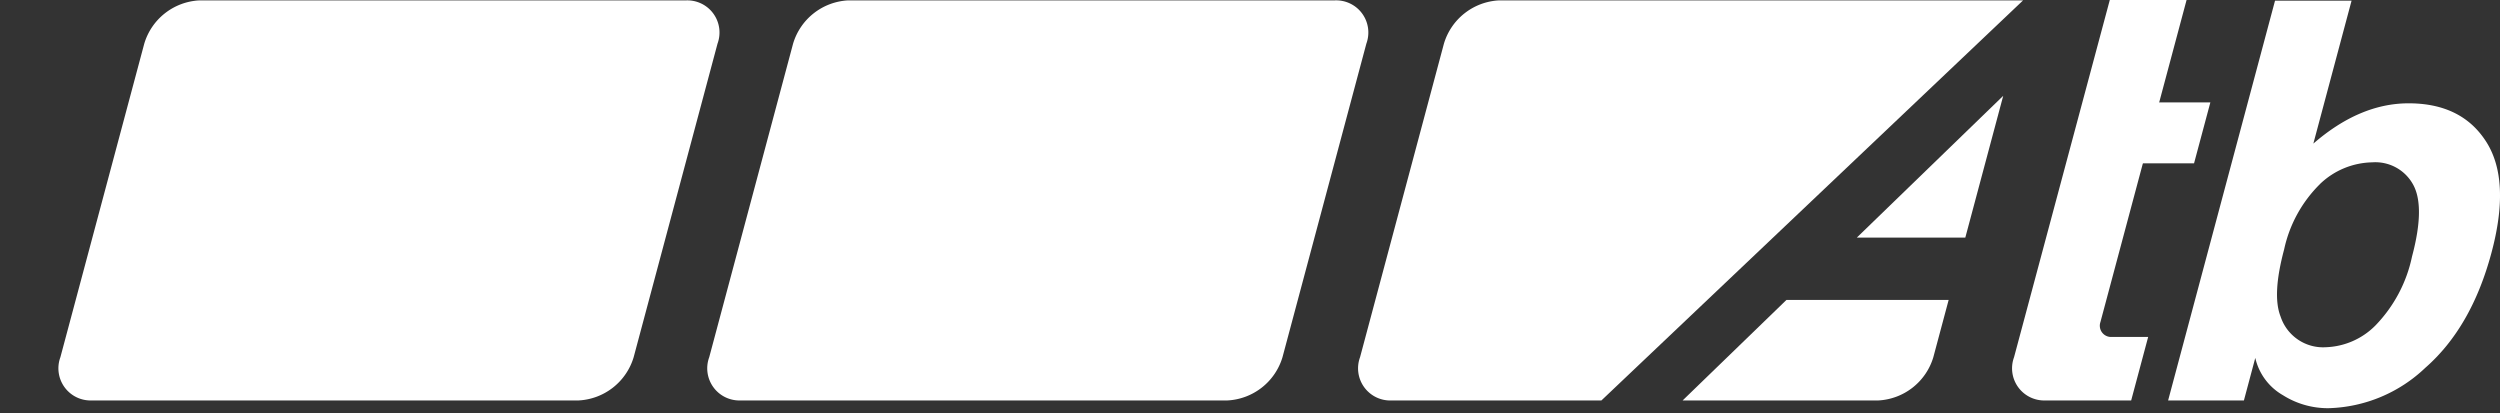
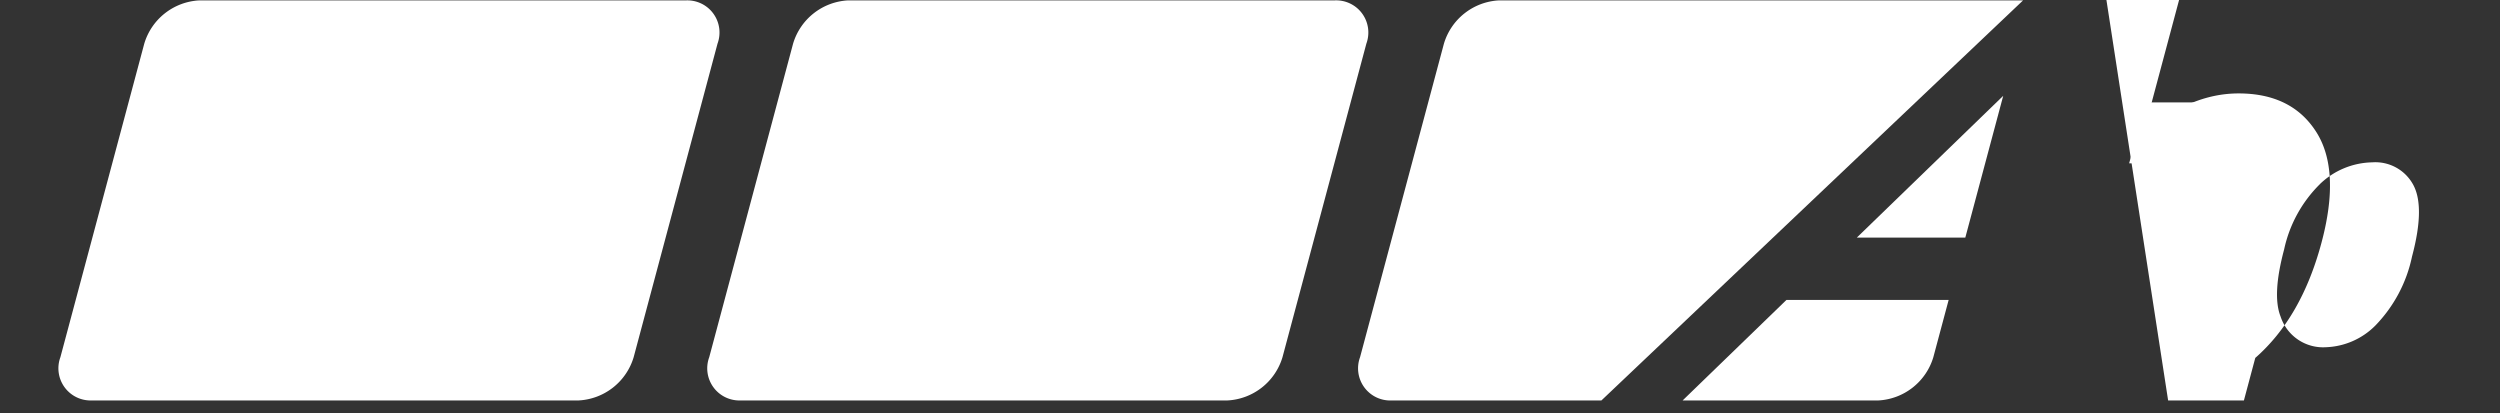
<svg xmlns="http://www.w3.org/2000/svg" id="Raggruppa_3754" data-name="Raggruppa 3754" width="242" height="40" viewBox="0 0 242 40">
  <rect x="0" y="0" width="242" height="40" fill="#333333" stroke="none" />
  <defs>
    <clipPath id="clip-path">
      <rect id="Rettangolo_1" data-name="Rettangolo 1" width="242" height="40" fill="#fff" />
    </clipPath>
  </defs>
  <g id="Raggruppa_1" data-name="Raggruppa 1" clip-path="url(#clip-path)">
    <path id="Tracciato_2" data-name="Tracciato 2" d="M177.347,34.608a5.874,5.874,0,0,1-5.309,4.184H124.925a3.112,3.112,0,0,1-3.07-4.184l8.118-30.354a5.875,5.875,0,0,1,5.31-4.186h47.112a3.113,3.113,0,0,1,3.071,4.186Z" transform="translate(-53.202 -0.03)" fill="#fff" />
    <path id="Tracciato_3" data-name="Tracciato 3" d="M65.765,34.608a5.875,5.875,0,0,1-5.31,4.184H13.343a3.112,3.112,0,0,1-3.07-4.184L18.392,4.255A5.874,5.874,0,0,1,23.7.069H70.813a3.113,3.113,0,0,1,3.07,4.186Z" transform="translate(-4.427 -0.03)" fill="#fff" />
-     <path id="Tracciato_4" data-name="Tracciato 4" d="M380.2,38.817l1.1-4.116a5.592,5.592,0,0,0,2.675,3.608,8.144,8.144,0,0,0,4.414,1.259,14.11,14.11,0,0,0,9.369-3.909q4.471-3.91,6.406-11.14,1.873-6.991-.5-10.727t-7.521-3.736q-4.726,0-9.222,3.9l3.7-13.836h-7.409L372.863,38.817Zm7.375-20.96a7.5,7.5,0,0,1,5.052-2.087,4.16,4.16,0,0,1,3.945,2.141q1.192,2.141-.1,6.979a13.574,13.574,0,0,1-3.533,6.662,7.089,7.089,0,0,1-4.8,2.114,4.33,4.33,0,0,1-4.392-2.978q-.829-2.1.346-6.488a12.615,12.615,0,0,1,3.486-6.342" transform="translate(-162.989 -0.055)" fill="#fff" />
+     <path id="Tracciato_4" data-name="Tracciato 4" d="M380.2,38.817l1.1-4.116q4.471-3.91,6.406-11.14,1.873-6.991-.5-10.727t-7.521-3.736q-4.726,0-9.222,3.9l3.7-13.836h-7.409L372.863,38.817Zm7.375-20.96a7.5,7.5,0,0,1,5.052-2.087,4.16,4.16,0,0,1,3.945,2.141q1.192,2.141-.1,6.979a13.574,13.574,0,0,1-3.533,6.662,7.089,7.089,0,0,1-4.8,2.114,4.33,4.33,0,0,1-4.392-2.978q-.829-2.1.346-6.488a12.615,12.615,0,0,1,3.486-6.342" transform="translate(-162.989 -0.055)" fill="#fff" />
    <path id="Tracciato_5" data-name="Tracciato 5" d="M329.829,30.219l3.67-13.725L319.327,30.219Z" transform="translate(-139.587 -7.219)" fill="#fff" />
    <path id="Tracciato_6" data-name="Tracciato 6" d="M289.369,61.356h18.956a5.878,5.878,0,0,0,5.312-4.184l1.484-5.548h-15.7Z" transform="translate(-126.491 -22.593)" fill="#fff" />
    <path id="Tracciato_7" data-name="Tracciato 7" d="M247.209.069A5.876,5.876,0,0,0,241.9,4.255l-8.119,30.353a3.113,3.113,0,0,0,3.069,4.186h20.294L297.96.069Z" transform="translate(-102.128 -0.03)" fill="#fff" />
-     <path id="Tracciato_8" data-name="Tracciato 8" d="M362.942.039l.01-.039H355.52l-9.268,34.577a3.112,3.112,0,0,0,3.069,4.185h8.269l1.645-6.146h-3.515a1.09,1.09,0,0,1-1.107-1.44Z" transform="translate(-151.292)" fill="#fff" />
    <path id="Tracciato_9" data-name="Tracciato 9" d="M366.162,23.52l1.579-5.9h6.282l-1.579,5.9Z" transform="translate(-160.06 -7.71)" fill="#fff" />
  </g>
</svg>